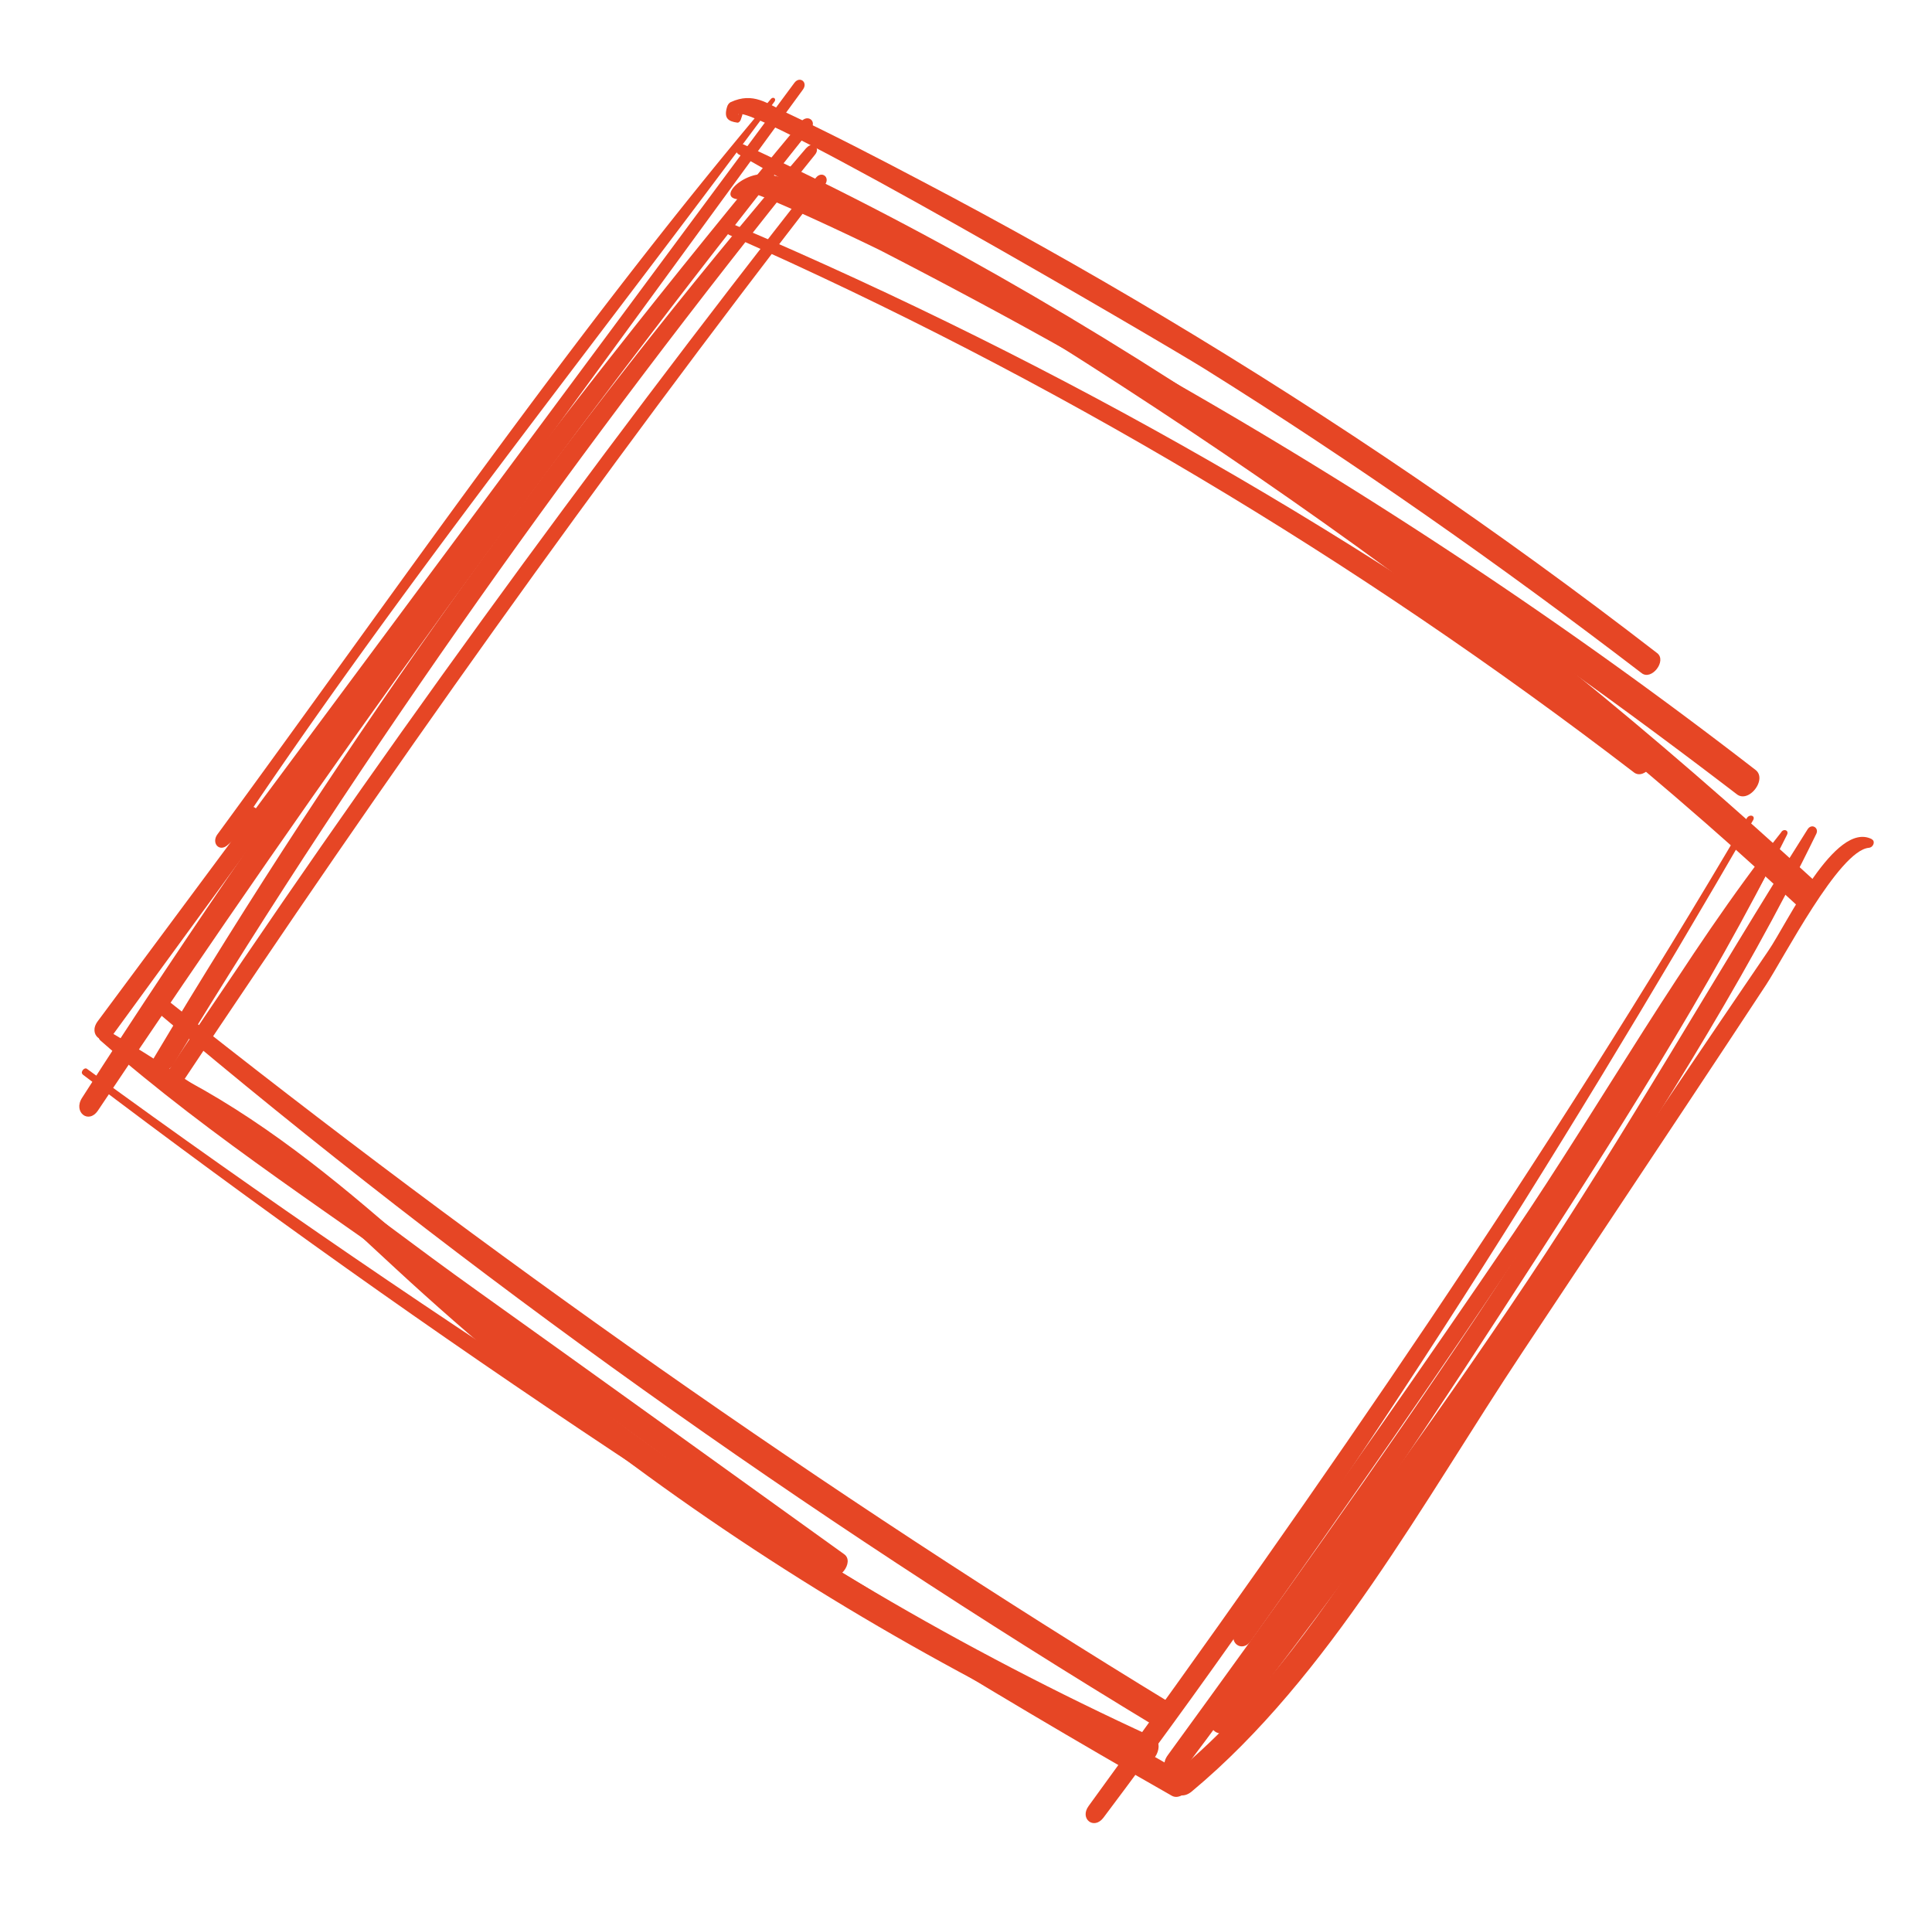
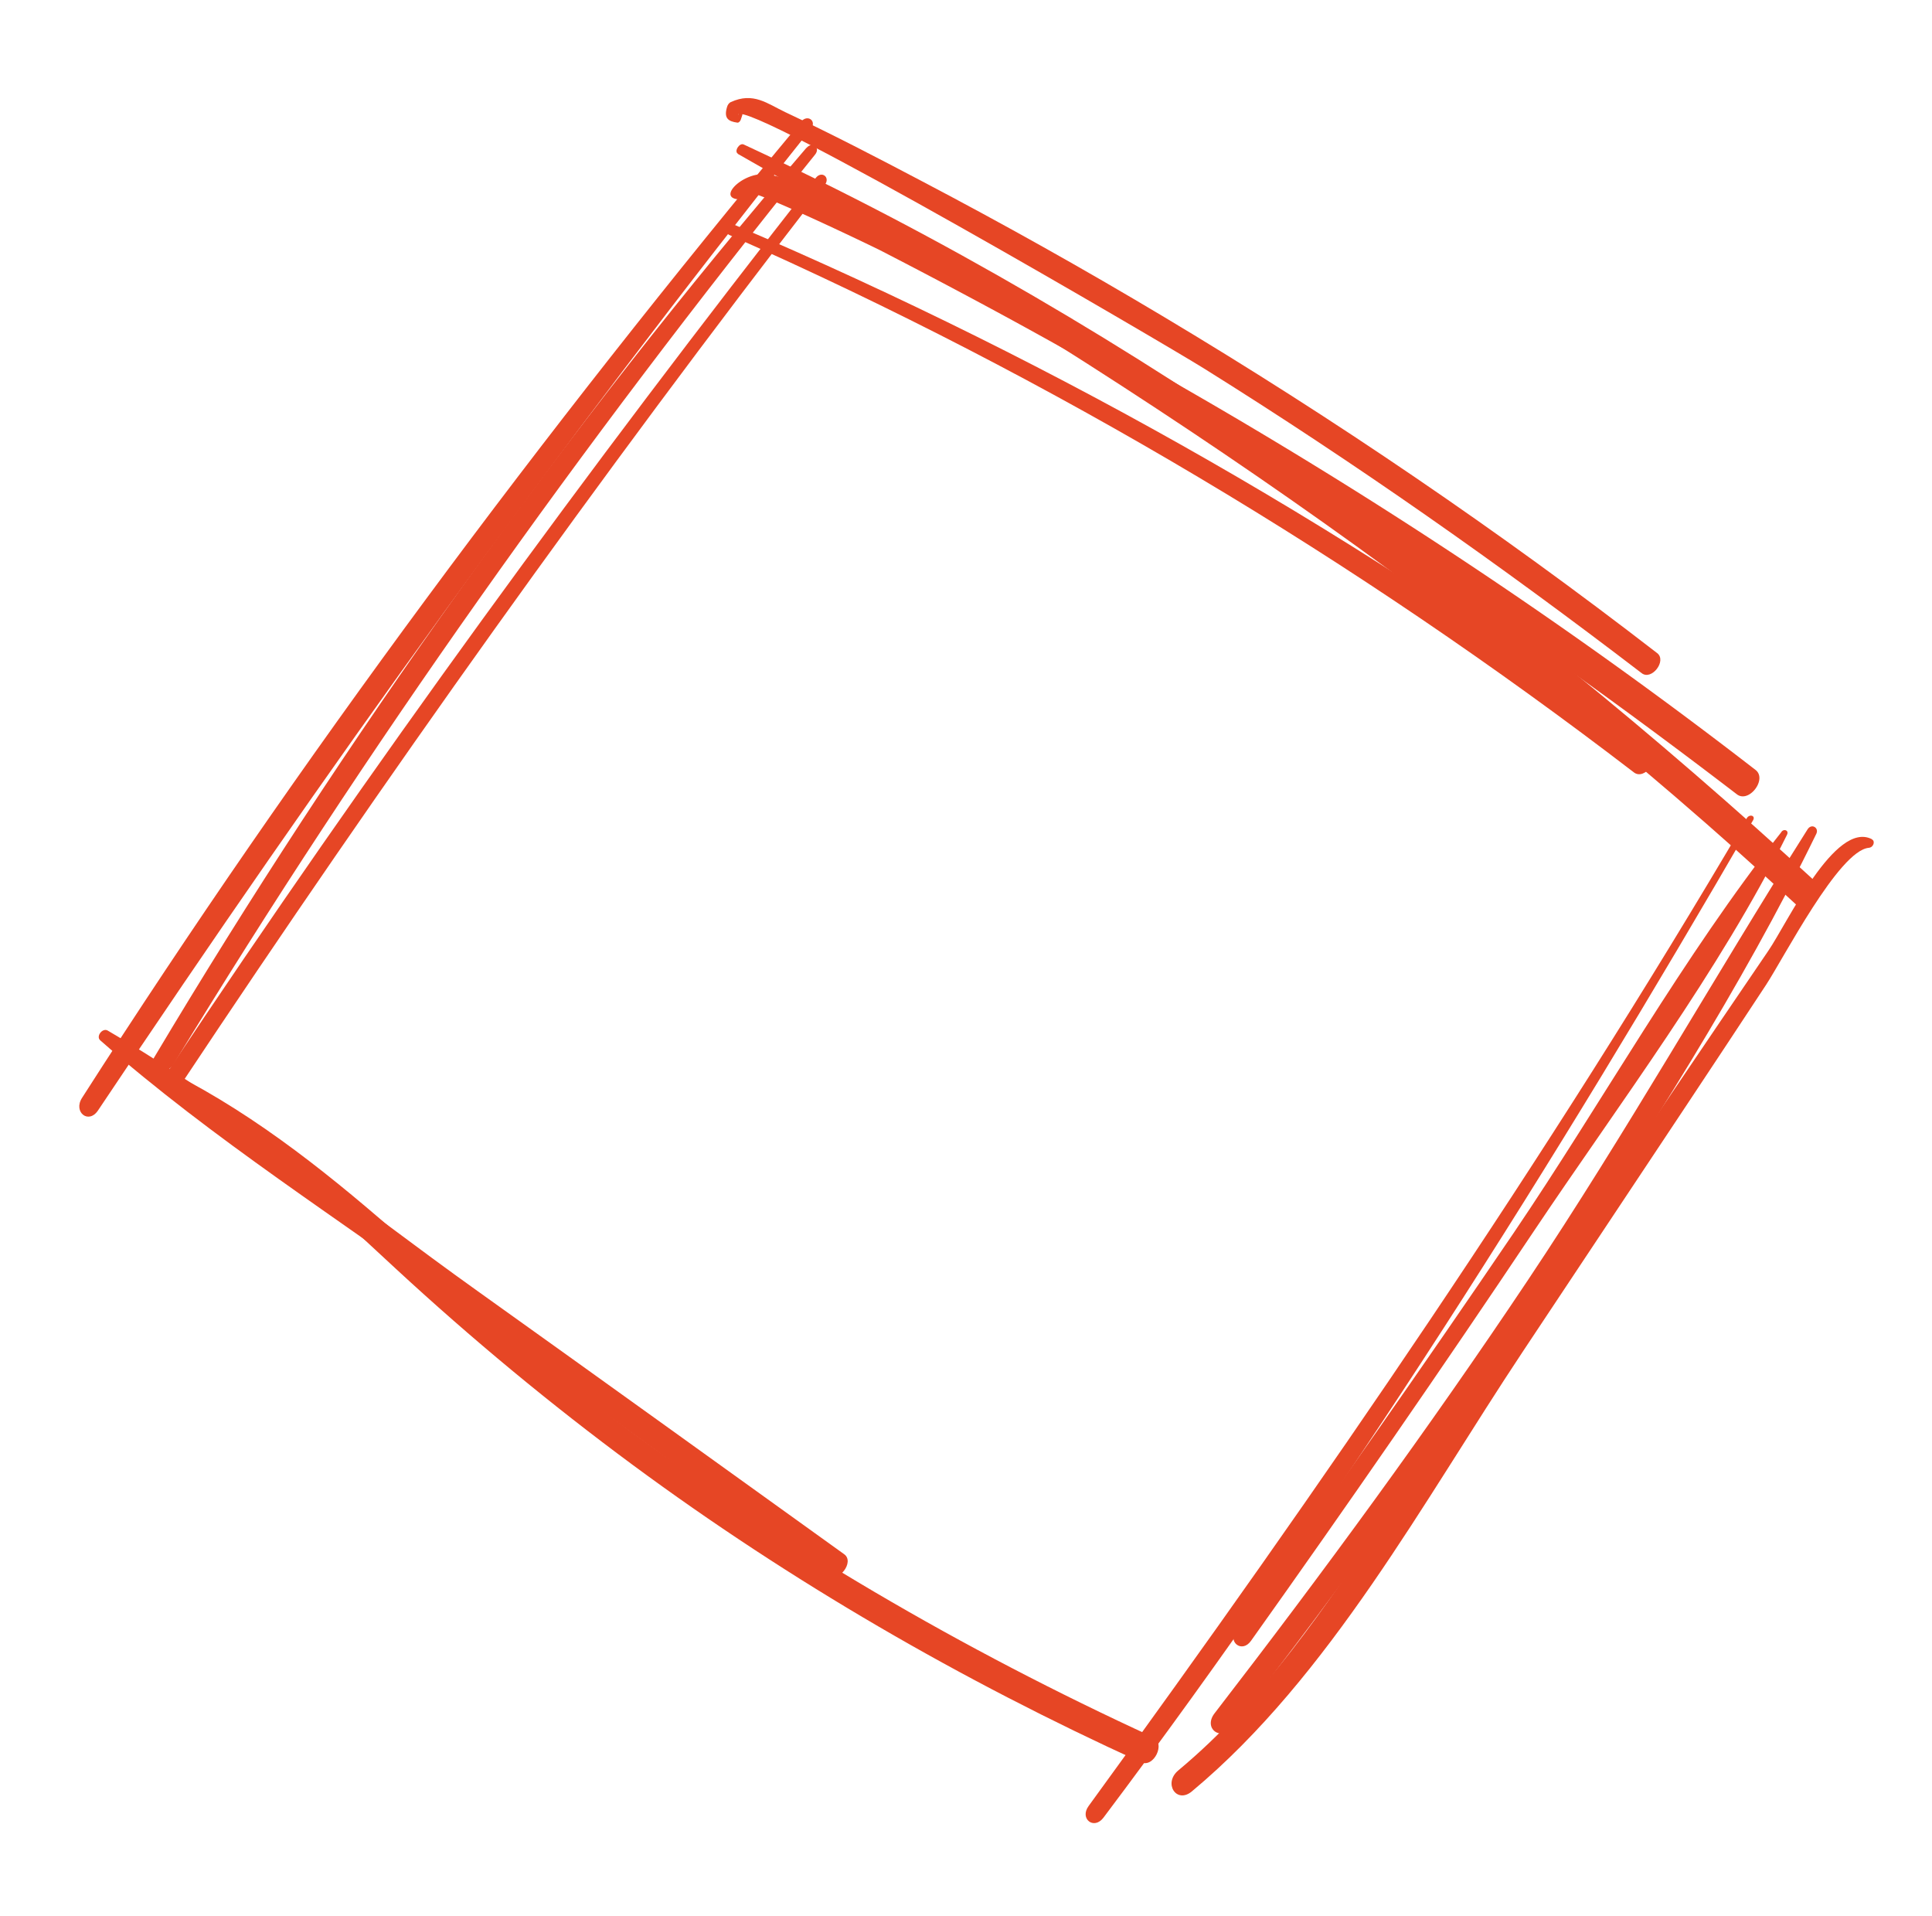
<svg xmlns="http://www.w3.org/2000/svg" width="835" height="828" fill="none">
-   <path fill="#e64625" d="M333.188 42.758C247.78 143.838 172.179 253.887 93.996 360.527c-2.748 3.727.71 7.809 4.294 4.725a553 553 0 0 0 11.514-10.086c3.889-3.48.51-8.844-3.493-5.451a557 557 0 0 0-11.59 10.027c1.443 1.585 2.85 3.141 4.294 4.726C172.56 253.943 255.687 150.634 334.67 43.978c.992-1.29-.453-2.401-1.521-1.17z" />
-   <path fill="#e64625" d="M343.288 35.848C243.014 171.117 142.626 306.219 42.2 441.37c-4.35 5.889 2.609 11.244 6.92 5.326 99.248-136.06 198.495-272.04 297.895-407.982 2.327-3.182-1.399-6.05-3.727-2.867" />
  <path fill="#e64625" d="M346.264 52.589C234.723 186.45 129.223 327.96 35.441 474.46c-3.894 6.083 2.836 11.577 6.958 5.355C139.644 334.243 241.07 192.914 350.408 55.778c2.785-3.462-1.359-6.572-4.182-3.218zM352.544 76.919c-98.469 125.527-192.451 254.586-280.69 387.196-3.626 5.42 2.572 10.268 6.198 4.769 88.201-132.796 180.7-262.681 278.408-388.952 2.556-3.322-1.36-6.335-3.916-3.013" />
  <path fill="#e64625" d="M348.531 63.882C243.633 186.12 148.731 319.207 66.613 457c-3.741 6.278 4.744 8.861 8.485 2.74C158.662 322.429 251.01 192.348 352.257 66.828c2.518-3.115-1.171-5.874-3.727-2.868z" />
  <path fill="#e64625" d="M318.973 49.505c3.742-6.593 184.027 98.9 201.369 109.719 65.302 40.775 128.199 84.99 189.189 131.684 4.297 3.306 10.973-5.37 6.677-8.677-68.252-52.755-139.632-101.366-213.874-145.706-34.003-20.323-68.654-39.724-103.839-58.194-19.514-10.28-39.104-20.46-59.152-29.887-7.799-3.711-13.768-8.778-23.483-4.334-.838.381-1.411 1.283-1.641 2.132-1.416 4.752.371 6.206 4.482 6.764.609.074 1.219-.64 1.448-1.254.192-.642.421-1.333.651-1.946.383-1.206-1.14-1.272-1.713-.292z" />
  <path fill="#e64625" d="M321.924 82.96c.651-2.735 54.898 23.377 58.55 25.24a2790 2790 0 0 1 57.248 30.315c37.086 20.249 73.561 41.449 109.35 63.62 70.361 43.563 138.05 90.913 203.602 141.118 5.171 3.979 13.222-6.483 8.089-10.512-89.963-69.619-185.534-131.872-285.761-186.813-22.252-12.228-44.733-24.159-67.519-35.535a2346 2346 0 0 0-38.04-18.615c-10.728-5.097-24.303-15.464-36.712-16.487-10.621-.831-22.596 12.057-8.851 10.793.381-.022.839-.38.954-.845.153-.75.345-1.55.536-2.27.269-1.058-1.216-1.095-1.446-.009" />
  <path fill="#e64625" d="M315.195 101.537c140.077 61.923 270.876 140.152 390.992 232.264 4.563 3.511 11.736-5.81 7.135-9.272C591.605 233.16 459.127 157.664 317.334 97.105c-2.32-.996-4.422 3.465-2.139 4.432" />
  <path fill="#e64625" d="M318.949 66.534c164.429 93.214 319.248 196.241 457.731 324.747 4.751 4.367 12.649-5.975 7.936-10.313C647.043 254.662 492.697 141.815 321.43 62.444c-1.864-.882-4.307 3.001-2.481 4.011zM43.327 449.579c48.623 42.783 104.492 78.037 156.701 116.316 52.514 38.435 105.141 76.643 157.769 114.929 4.601 3.382 11.698-5.84 7.059-9.173-52.857-37.989-105.638-75.998-158.609-113.837-52.705-37.636-103.652-79.601-159.677-112.45-2.244-1.332-5.22 2.457-3.243 4.215" />
-   <path fill="#e64625" d="M35.728 464.334c149.89 113.681 306.573 218.221 470.697 311.673 4.716 2.682 11.507-6.064 6.753-8.776-164.468-93.006-323.554-194.343-475.58-305.327-1.18-.907-3.049 1.523-1.832 2.38zM67.789 437.223c135.308 114.459 280.153 217.232 432.097 309.126 5.096 3.054 12.498-6.486 7.363-9.569-151.791-92.487-296.484-194.67-435.34-304.912-2.661-2.048-6.705 3.208-4.12 5.355" />
  <path fill="#e64625" d="M64.888 465.695c40.589 20.733 73.012 51.919 106.122 82.527 32.654 30.179 66.795 58.503 102.501 84.873 68.141 50.302 141.777 92.992 219.689 128.472 5.516 2.508 10.712-8.335 5.195-10.843-82.666-37.955-160.714-83.565-232.885-137.363-66.391-49.509-122.169-117.137-198.062-153.117-2.777-1.347-5.298 4.133-2.636 5.471zM769.988 359.455c-42.538 53.708-77.363 116.666-115.87 173.475C615 590.532 575.007 647.618 534.292 704.149c-3.968 5.472 2.496 10.446 6.388 4.916 41.594-58.46 82.428-117.505 122.272-177.074C699.82 476.92 743.277 419.5 772.346 360.717c.879-1.771-1.175-2.799-2.434-1.241z" />
  <path fill="#e64625" d="M781.224 358.39c-40.957 64.791-78.338 131.15-121.083 195.118-42.707 63.919-88.19 125.938-135.233 186.915-4.96 6.446 2.645 12.298 7.681 5.91 48.719-62.212 94.549-126.649 137.716-192.66 40.725-62.365 82.405-126.995 114.685-193.332 1.298-2.632-2.048-4.655-3.766-1.951" />
  <path fill="#e64625" d="M809.008 362.639c-15.9-8.13-36.456 36.127-44.775 48.276-27.631 40.549-55.071 81.244-82.511 121.94l-82.321 122.086c-26.906 39.844-53.125 79.268-90.105 110.096-6.71 5.573-.824 14.681 5.848 9.079 59.587-49.666 100.258-125.729 142.927-189.914l71.332-107.333c11.335-17.012 22.557-34.113 33.854-51.233 7.557-11.473 31.542-58.142 44.45-59.261 2.018-.184 2.899-2.901 1.301-3.657zM754.964 353.572c-86.512 147.28-183.522 288.219-284.486 426.903-4.007 5.522 2.343 10.487 6.464 4.974C580.341 647.928 672.104 502.32 757.665 354.467c1.184-2.01-1.556-2.855-2.74-.845z" />
-   <path fill="#e64625" d="M762.126 372.902c-42.175 64.722-80.813 131.298-123.672 195.651-42.975 64.502-88.116 127.258-133.753 189.948-4.579 6.266 2.645 11.904 7.339 5.647 47.884-63.487 92.916-129.326 136.084-195.889 40.84-62.987 82.977-127.581 117.122-193.825 1.146-2.197-1.669-3.811-3.119-1.611z" />
</svg>